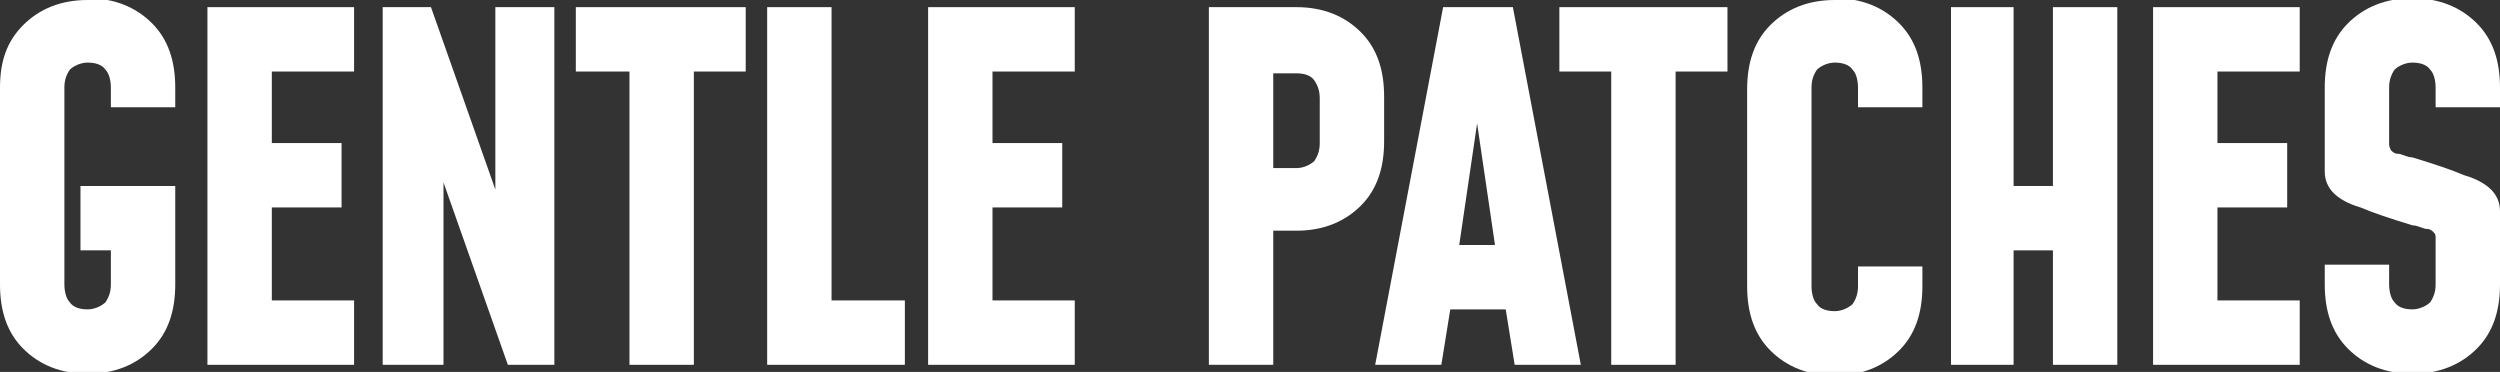
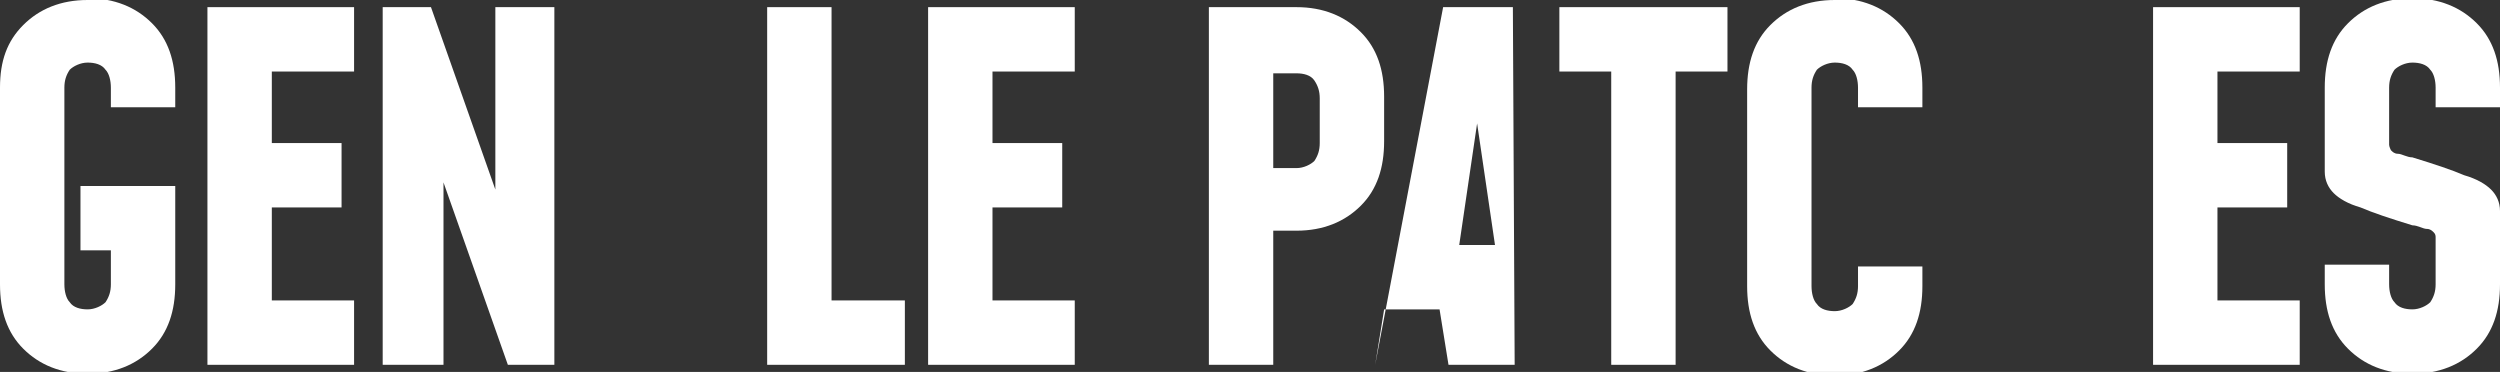
<svg xmlns="http://www.w3.org/2000/svg" id="Layer_1" data-name="Layer 1" viewBox="0 0 139.8 20.8">
  <rect x="0" y="0" width="139.8" height="20.8" fill="#333333" stroke="none" />
  <defs>
    <style>
      .cls-1 {
        fill: #fff;
      }
    </style>
  </defs>
  <path class="cls-1" d="M4.9,0c-1.5,0-2.7.5-3.6,1.4S0,3.4,0,4.9v11c0,1.5.4,2.7,1.3,3.6.9.9,2.1,1.4,3.6,1.4s2.7-.5,3.6-1.4,1.3-2.1,1.3-3.6v-5.5h-5.3v3.6h1.7v1.9c0,.4-.1.7-.3,1-.2.2-.6.4-1,.4s-.8-.1-1-.4c-.2-.2-.3-.6-.3-1V4.9c0-.4.1-.7.3-1,.2-.2.6-.4,1-.4s.8.1,1,.4c.2.2.3.6.3,1v1.1h3.6v-1.1c0-1.5-.4-2.7-1.3-3.6S6.4-.1,4.9-.1v.1Z" />
  <polygon class="cls-1" points="11.6 20.4 19.8 20.4 19.8 16.8 15.2 16.8 15.2 11.6 19.1 11.6 19.1 8 15.2 8 15.2 4 19.8 4 19.8 .4 11.6 .4 11.6 20.4" />
  <polygon class="cls-1" points="27.7 10.6 24.1 .4 21.4 .4 21.4 20.4 24.8 20.4 24.8 10.2 28.4 20.4 31 20.4 31 .4 27.7 .4 27.7 10.6" />
-   <polygon class="cls-1" points="32.2 4 35.2 4 35.2 20.4 38.8 20.4 38.8 4 41.7 4 41.7 .4 32.2 .4 32.2 4" />
  <polygon class="cls-1" points="46.5 .4 42.9 .4 42.9 20.4 50.6 20.4 50.6 16.8 46.5 16.8 46.5 .4" />
  <polygon class="cls-1" points="51.9 20.4 60.1 20.4 60.1 16.8 55.5 16.8 55.5 11.6 59.4 11.6 59.4 8 55.5 8 55.5 4 60.1 4 60.1 .4 51.9 .4 51.9 20.4" />
  <path class="cls-1" d="M77.4,5.4c0-1.5-.4-2.7-1.3-3.6-.9-.9-2.1-1.4-3.6-1.4h-4.9v20h3.6v-7.5h1.3c1.5,0,2.7-.5,3.6-1.4s1.3-2.1,1.3-3.6v-2.7.2ZM73.8,8c0,.4-.1.7-.3,1-.2.2-.6.4-1,.4h-1.3v-5.3h1.3c.4,0,.8.1,1,.4s.3.6.3,1v2.7-.2Z" />
-   <path class="cls-1" d="M80.7.4l-3.8,20h3.7l.5-3.1h3.1l.5,3.1h3.7L84.6.4h-3.9ZM81.6,13.7l1-6.8,1,6.8h-2Z" />
+   <path class="cls-1" d="M80.7.4l-3.8,20l.5-3.1h3.1l.5,3.1h3.7L84.6.4h-3.9ZM81.6,13.7l1-6.8,1,6.8h-2Z" />
  <polygon class="cls-1" points="87.2 4 90.1 4 90.1 20.4 93.7 20.4 93.7 4 96.6 4 96.6 .4 87.2 .4 87.2 4" />
  <path class="cls-1" d="M102.6,0c-1.5,0-2.7.5-3.6,1.4s-1.3,2.1-1.3,3.6v11c0,1.5.4,2.7,1.3,3.6s2.1,1.4,3.6,1.4,2.7-.5,3.6-1.4,1.3-2.1,1.3-3.6v-1.1h-3.6v1.1c0,.4-.1.7-.3,1-.2.2-.6.4-1,.4s-.8-.1-1-.4c-.2-.2-.3-.6-.3-1V4.9c0-.4.1-.7.3-1,.2-.2.6-.4,1-.4s.8.1,1,.4c.2.2.3.6.3,1v1.1h3.6v-1.1c0-1.5-.4-2.7-1.3-3.6-.9-.9-2.1-1.4-3.6-1.4,0,0,0,.1,0,.1Z" />
-   <polygon class="cls-1" points="114.8 10.4 112.6 10.4 112.6 .4 109.1 .4 109.1 20.4 112.6 20.4 112.6 14 114.8 14 114.8 20.4 118.4 20.4 118.4 .4 114.8 .4 114.8 10.4" />
  <polygon class="cls-1" points="120.4 20.4 128.6 20.4 128.6 16.8 124 16.8 124 11.6 127.9 11.6 127.9 8 124 8 124 4 128.6 4 128.6 .4 120.4 .4 120.4 20.4" />
  <path class="cls-1" d="M139.8,6v-1.1c0-1.5-.4-2.7-1.3-3.6-.9-.9-2.1-1.4-3.6-1.4s-2.7.5-3.6,1.4c-.9.9-1.3,2.1-1.3,3.6v4.7c0,.5.2.9.5,1.2s.8.6,1.5.8c.7.3,1.6.6,2.9,1,.3,0,.6.2.8.2s.3.1.4.2.1.2.1.3v2.6c0,.4-.1.7-.3,1-.2.2-.6.4-1,.4s-.8-.1-1-.4c-.2-.2-.3-.6-.3-1v-1.1h-3.6v1.1c0,1.5.4,2.7,1.3,3.6.9.9,2.1,1.4,3.6,1.4s2.7-.5,3.6-1.4c.9-.9,1.3-2.1,1.3-3.6v-4.1c0-.5-.2-.9-.5-1.2s-.8-.6-1.5-.8c-.7-.3-1.6-.6-2.9-1-.3,0-.6-.2-.8-.2s-.3-.1-.4-.2c0,0-.1-.2-.1-.3v-3.2c0-.4.1-.7.3-1,.2-.2.6-.4,1-.4s.8.1,1,.4c.2.2.3.6.3,1v1.1s3.6,0,3.6,0Z" />
</svg>